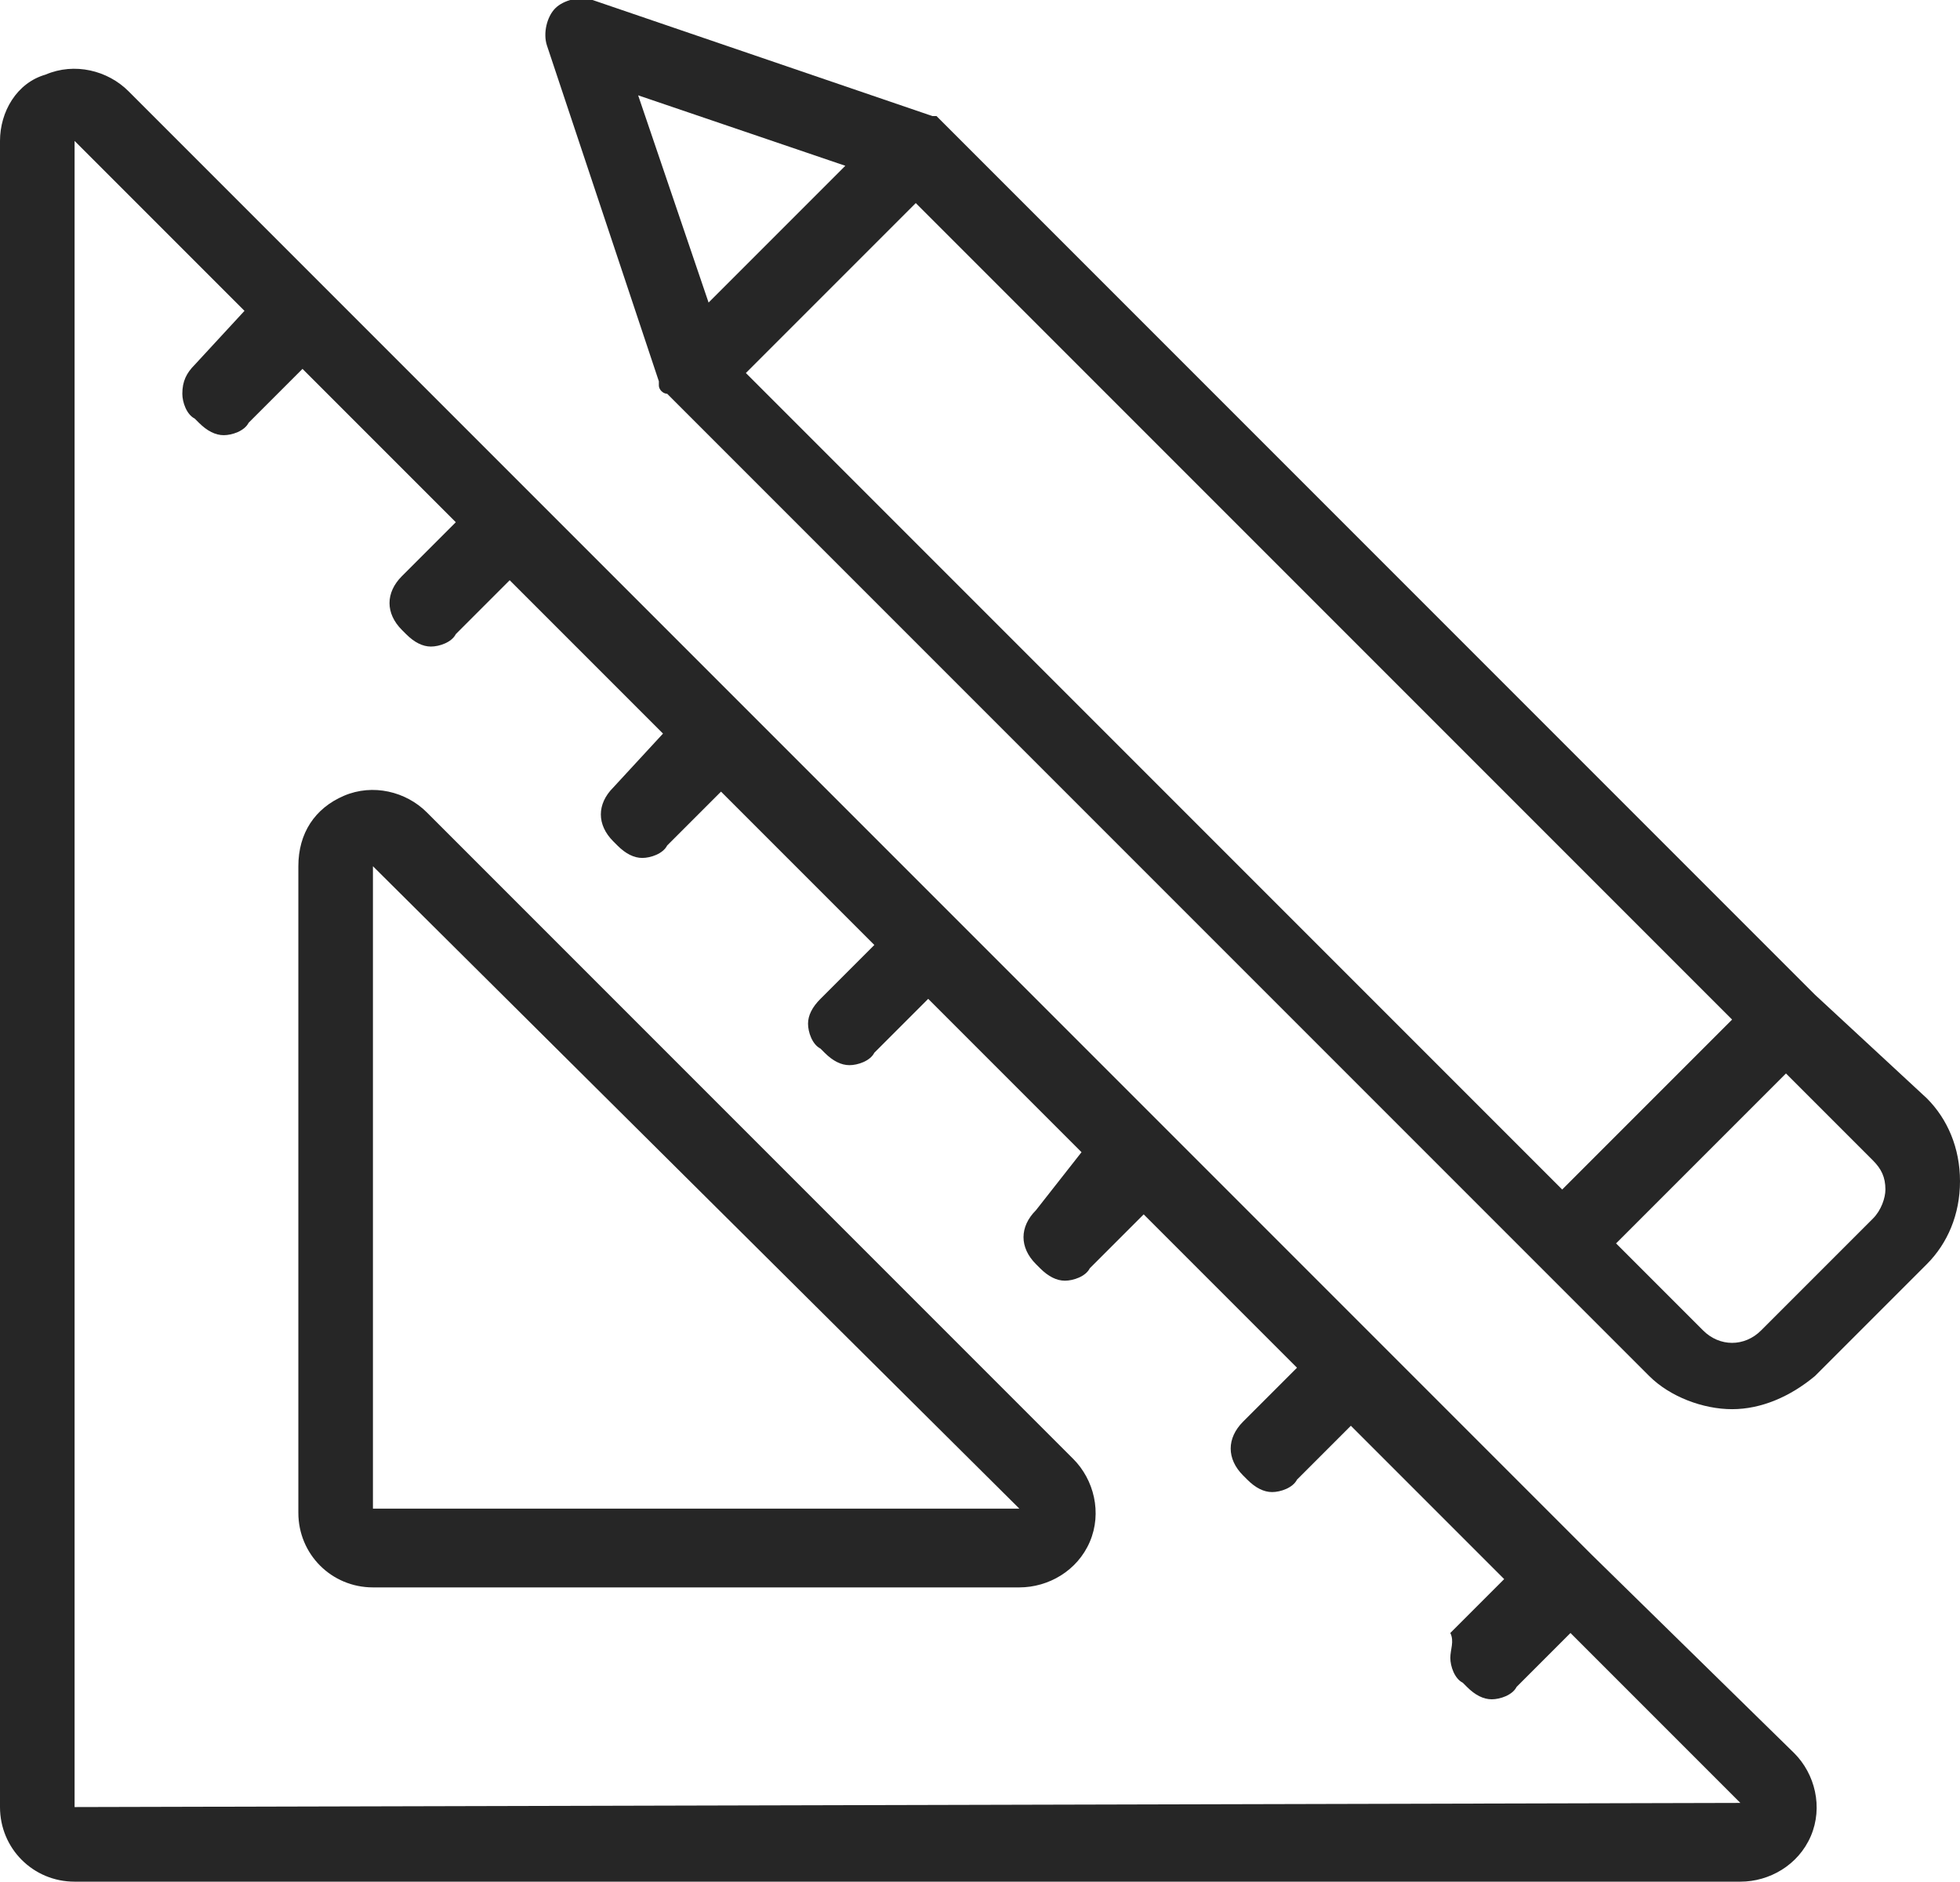
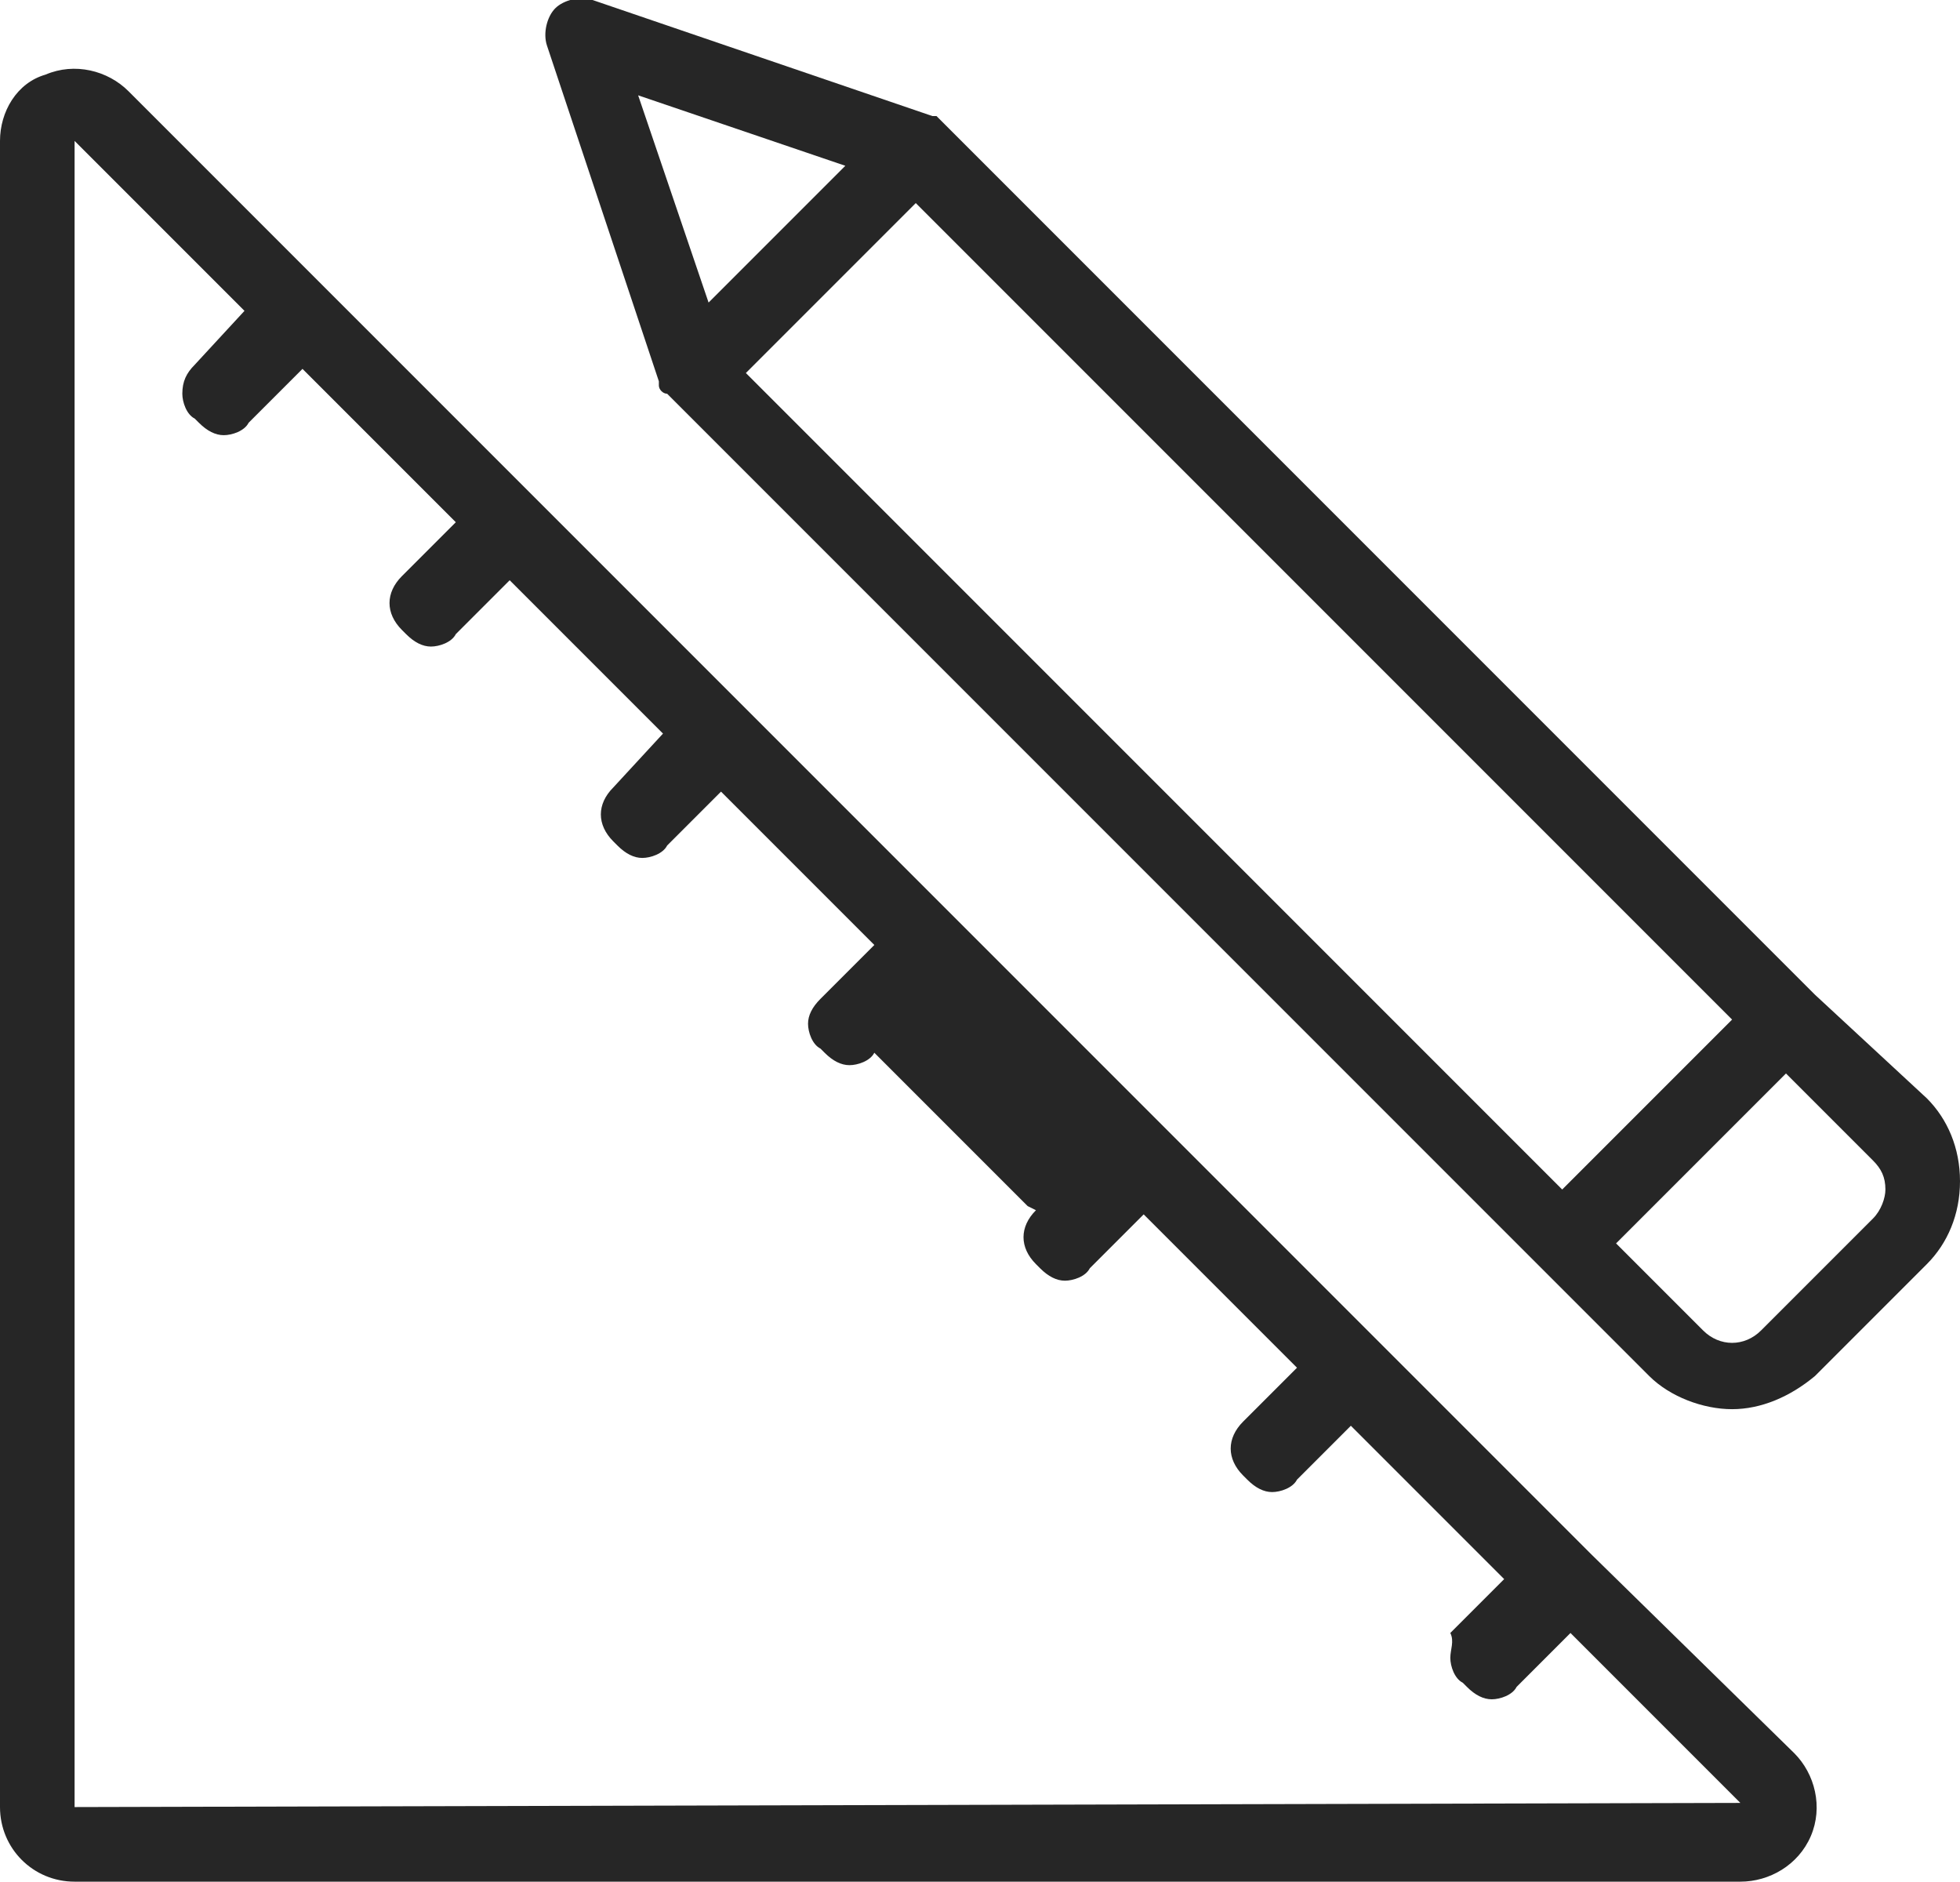
<svg xmlns="http://www.w3.org/2000/svg" id="Calque_1" x="0px" y="0px" viewBox="0 0 47.3 45.4" style="enable-background:new 0 0 47.3 45.4;" xml:space="preserve">
  <style type="text/css">	.st0{fill:#FFFFFF;}	.st1{fill:#FCD329;}	.st2{fill:#393939;}	.st3{fill:#878787;}	.st4{fill:#F7F7F7;}	.st5{fill:#479DA2;}	.st6{fill:#FAFAFA;}	.st7{fill:none;stroke:#E4E3E7;stroke-width:1.311;stroke-linecap:round;stroke-linejoin:round;stroke-miterlimit:10;}	.st8{fill:#019FA5;}	.st9{fill:#77C6CA;}	.st10{fill:#00A0A5;}	.st11{fill:#72C5C8;}	.st12{fill:#E4E3E7;}	.st13{fill:#262626;}	.st14{fill:none;stroke:#EDEDED;stroke-width:1.311;stroke-linecap:round;stroke-linejoin:round;stroke-miterlimit:10;}	.st15{fill:#EDEDED;}	.st16{fill:none;stroke:#FFFFFF;stroke-width:0.211;stroke-miterlimit:10;}	.st17{fill:#F40F0F;}	.st18{fill:none;stroke:#FCD329;stroke-miterlimit:10;}	.st19{fill:#231F20;}	.st20{fill:#00A5B9;}	.st21{fill:#005E9C;}	.st22{fill:#007297;}	.st23{fill:none;stroke:#393939;stroke-width:0.25;stroke-miterlimit:10;}	.st24{fill:#232323;}	.st25{fill:#F6F6F6;}</style>
  <g>
-     <path class="st13" d="M38.4,37.5C38.4,37.5,38.4,37.5,38.4,37.5C38.4,37.5,38.4,37.5,38.4,37.5l-5.1-5.1c0,0,0,0,0,0c0,0,0,0,0,0  L18,17.1c0,0,0,0,0,0c0,0,0,0,0,0L12.9,12c0,0,0,0,0,0c0,0,0,0,0,0L7.8,6.9c0,0,0,0,0,0c0,0,0,0,0,0L3.1,2.2  c-0.5-0.5-1.3-0.7-2-0.4C0.4,2,0,2.7,0,3.4v40.2c0,1,0.8,1.8,1.8,1.8H42c0.7,0,1.4-0.4,1.7-1.1s0.1-1.5-0.4-2L38.4,37.5z M1.8,43.6  l0-40.2l4.1,4.1L4.7,8.8C4.5,9,4.4,9.2,4.4,9.5c0,0.2,0.1,0.5,0.3,0.6l0.1,0.1c0.2,0.2,0.4,0.3,0.6,0.3s0.5-0.1,0.6-0.3l1.3-1.3  l3.7,3.7l-1.3,1.3c-0.4,0.4-0.4,0.9,0,1.3l0.1,0.1c0.2,0.2,0.4,0.3,0.6,0.3s0.5-0.1,0.6-0.3l1.3-1.3l3.7,3.7L14.8,19  c-0.4,0.4-0.4,0.9,0,1.3l0.1,0.1c0.2,0.2,0.4,0.3,0.6,0.3c0,0,0,0,0,0c0.2,0,0.5-0.1,0.6-0.3l1.3-1.3l3.7,3.7l-1.3,1.3  c-0.2,0.2-0.3,0.4-0.3,0.6c0,0.2,0.1,0.5,0.3,0.6l0.1,0.1c0.2,0.2,0.4,0.3,0.6,0.3s0.5-0.1,0.6-0.3l1.3-1.3l3.7,3.7L25,29.2  c-0.4,0.4-0.4,0.9,0,1.3l0.1,0.1c0.2,0.2,0.4,0.3,0.6,0.3c0.2,0,0.5-0.1,0.6-0.3l1.3-1.3l3.7,3.7l-1.3,1.3c-0.4,0.4-0.4,0.9,0,1.3  l0.1,0.1c0.2,0.2,0.4,0.3,0.6,0.3s0.5-0.1,0.6-0.3l1.3-1.3l3.7,3.7l-1.3,1.3C35.1,39.6,35,39.8,35,40c0,0.2,0.1,0.5,0.3,0.6  l0.1,0.1c0.2,0.2,0.4,0.3,0.6,0.3s0.5-0.1,0.6-0.3l1.3-1.3l4.1,4.1L1.8,43.6z" />
-     <path class="st13" d="M10.3,19.6c-0.5-0.5-1.3-0.7-2-0.4c-0.7,0.3-1.1,0.9-1.1,1.7v15.6c0,1,0.8,1.8,1.8,1.8h15.6  c0.7,0,1.4-0.4,1.7-1.1c0.3-0.7,0.1-1.5-0.4-2L10.3,19.6z M9,36.4l-0.9,0L9,36.4C9,36.4,9,36.4,9,36.4z M9,36.4l0-15.5l15.6,15.5H9  z" />
+     <path class="st13" d="M38.4,37.5C38.4,37.5,38.4,37.5,38.4,37.5C38.4,37.5,38.4,37.5,38.4,37.5l-5.1-5.1c0,0,0,0,0,0c0,0,0,0,0,0  L18,17.1c0,0,0,0,0,0c0,0,0,0,0,0L12.9,12c0,0,0,0,0,0c0,0,0,0,0,0L7.8,6.9c0,0,0,0,0,0c0,0,0,0,0,0L3.1,2.2  c-0.5-0.5-1.3-0.7-2-0.4C0.4,2,0,2.7,0,3.4v40.2c0,1,0.8,1.8,1.8,1.8H42c0.7,0,1.4-0.4,1.7-1.1s0.1-1.5-0.4-2L38.4,37.5z M1.8,43.6  l0-40.2l4.1,4.1L4.7,8.8C4.5,9,4.4,9.2,4.4,9.5c0,0.2,0.1,0.5,0.3,0.6l0.1,0.1c0.2,0.2,0.4,0.3,0.6,0.3s0.5-0.1,0.6-0.3l1.3-1.3  l3.7,3.7l-1.3,1.3c-0.4,0.4-0.4,0.9,0,1.3l0.1,0.1c0.2,0.2,0.4,0.3,0.6,0.3s0.5-0.1,0.6-0.3l1.3-1.3l3.7,3.7L14.8,19  c-0.4,0.4-0.4,0.9,0,1.3l0.1,0.1c0.2,0.2,0.4,0.3,0.6,0.3c0,0,0,0,0,0c0.2,0,0.5-0.1,0.6-0.3l1.3-1.3l3.7,3.7l-1.3,1.3  c-0.2,0.2-0.3,0.4-0.3,0.6c0,0.2,0.1,0.5,0.3,0.6l0.1,0.1c0.2,0.2,0.4,0.3,0.6,0.3s0.5-0.1,0.6-0.3l3.7,3.7L25,29.2  c-0.4,0.4-0.4,0.9,0,1.3l0.1,0.1c0.2,0.2,0.4,0.3,0.6,0.3c0.2,0,0.5-0.1,0.6-0.3l1.3-1.3l3.7,3.7l-1.3,1.3c-0.4,0.4-0.4,0.9,0,1.3  l0.1,0.1c0.2,0.2,0.4,0.3,0.6,0.3s0.5-0.1,0.6-0.3l1.3-1.3l3.7,3.7l-1.3,1.3C35.1,39.6,35,39.8,35,40c0,0.2,0.1,0.5,0.3,0.6  l0.1,0.1c0.2,0.2,0.4,0.3,0.6,0.3s0.5-0.1,0.6-0.3l1.3-1.3l4.1,4.1L1.8,43.6z" />
    <path class="st13" d="M43.8,24L43.8,24l-21-21c0,0,0,0,0,0c-0.1-0.1-0.1-0.1-0.2-0.2c0,0,0,0-0.1,0c0,0,0,0,0,0L14.3,0  c-0.3-0.1-0.7,0-0.9,0.2s-0.3,0.6-0.2,0.9l2.7,8.1c0,0,0,0,0,0c0,0,0,0,0,0.1c0,0.1,0.1,0.2,0.2,0.2c0,0,0,0,0,0l21,21l2.7,2.7  c0.5,0.5,1.3,0.8,2,0.8c0.7,0,1.4-0.3,2-0.8l2.7-2.7c0.5-0.5,0.8-1.2,0.8-2c0-0.8-0.3-1.5-0.8-2L43.8,24z M20.4,4l-3.3,3.3l-1.7-5  L20.4,4z M22.1,4.9l19.7,19.7l-4.1,4.1L18,9L22.1,4.9z M45.2,29.4l-2.7,2.7c-0.4,0.4-1,0.4-1.4,0L39,30l4.1-4.1l2.1,2.1  c0.2,0.2,0.3,0.4,0.3,0.7C45.5,28.9,45.4,29.2,45.2,29.4z" />
  </g>
</svg>